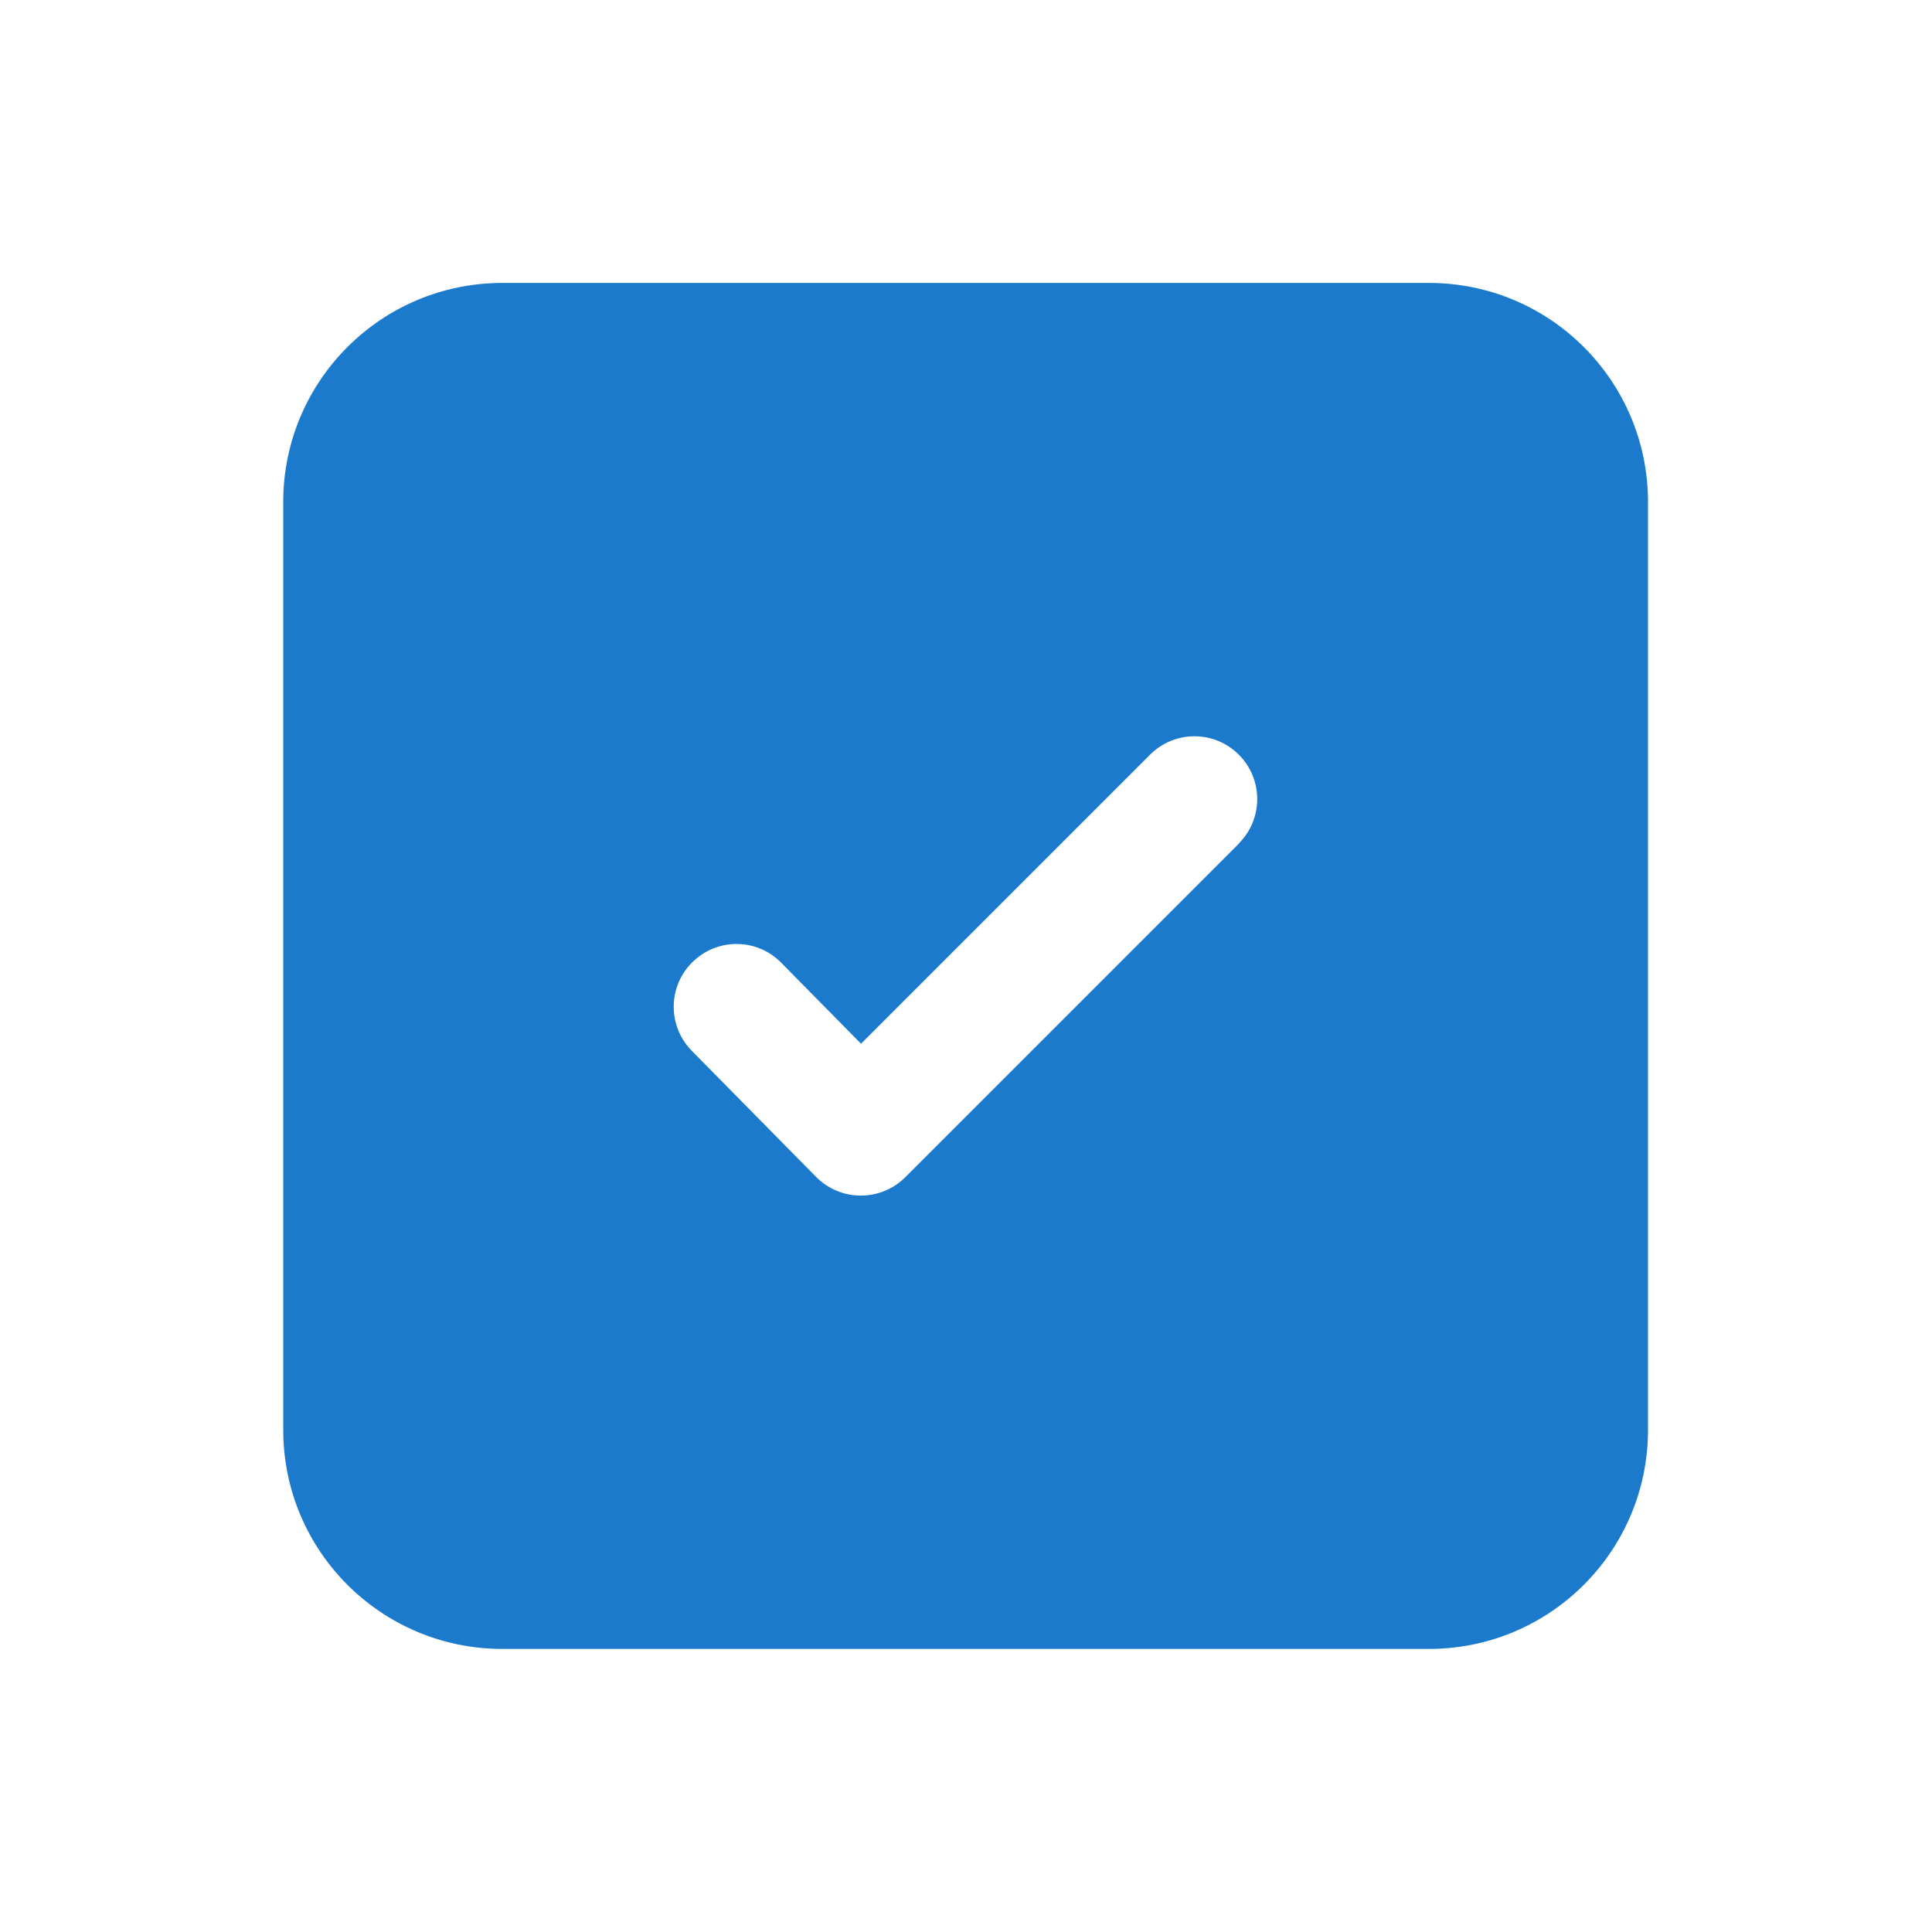
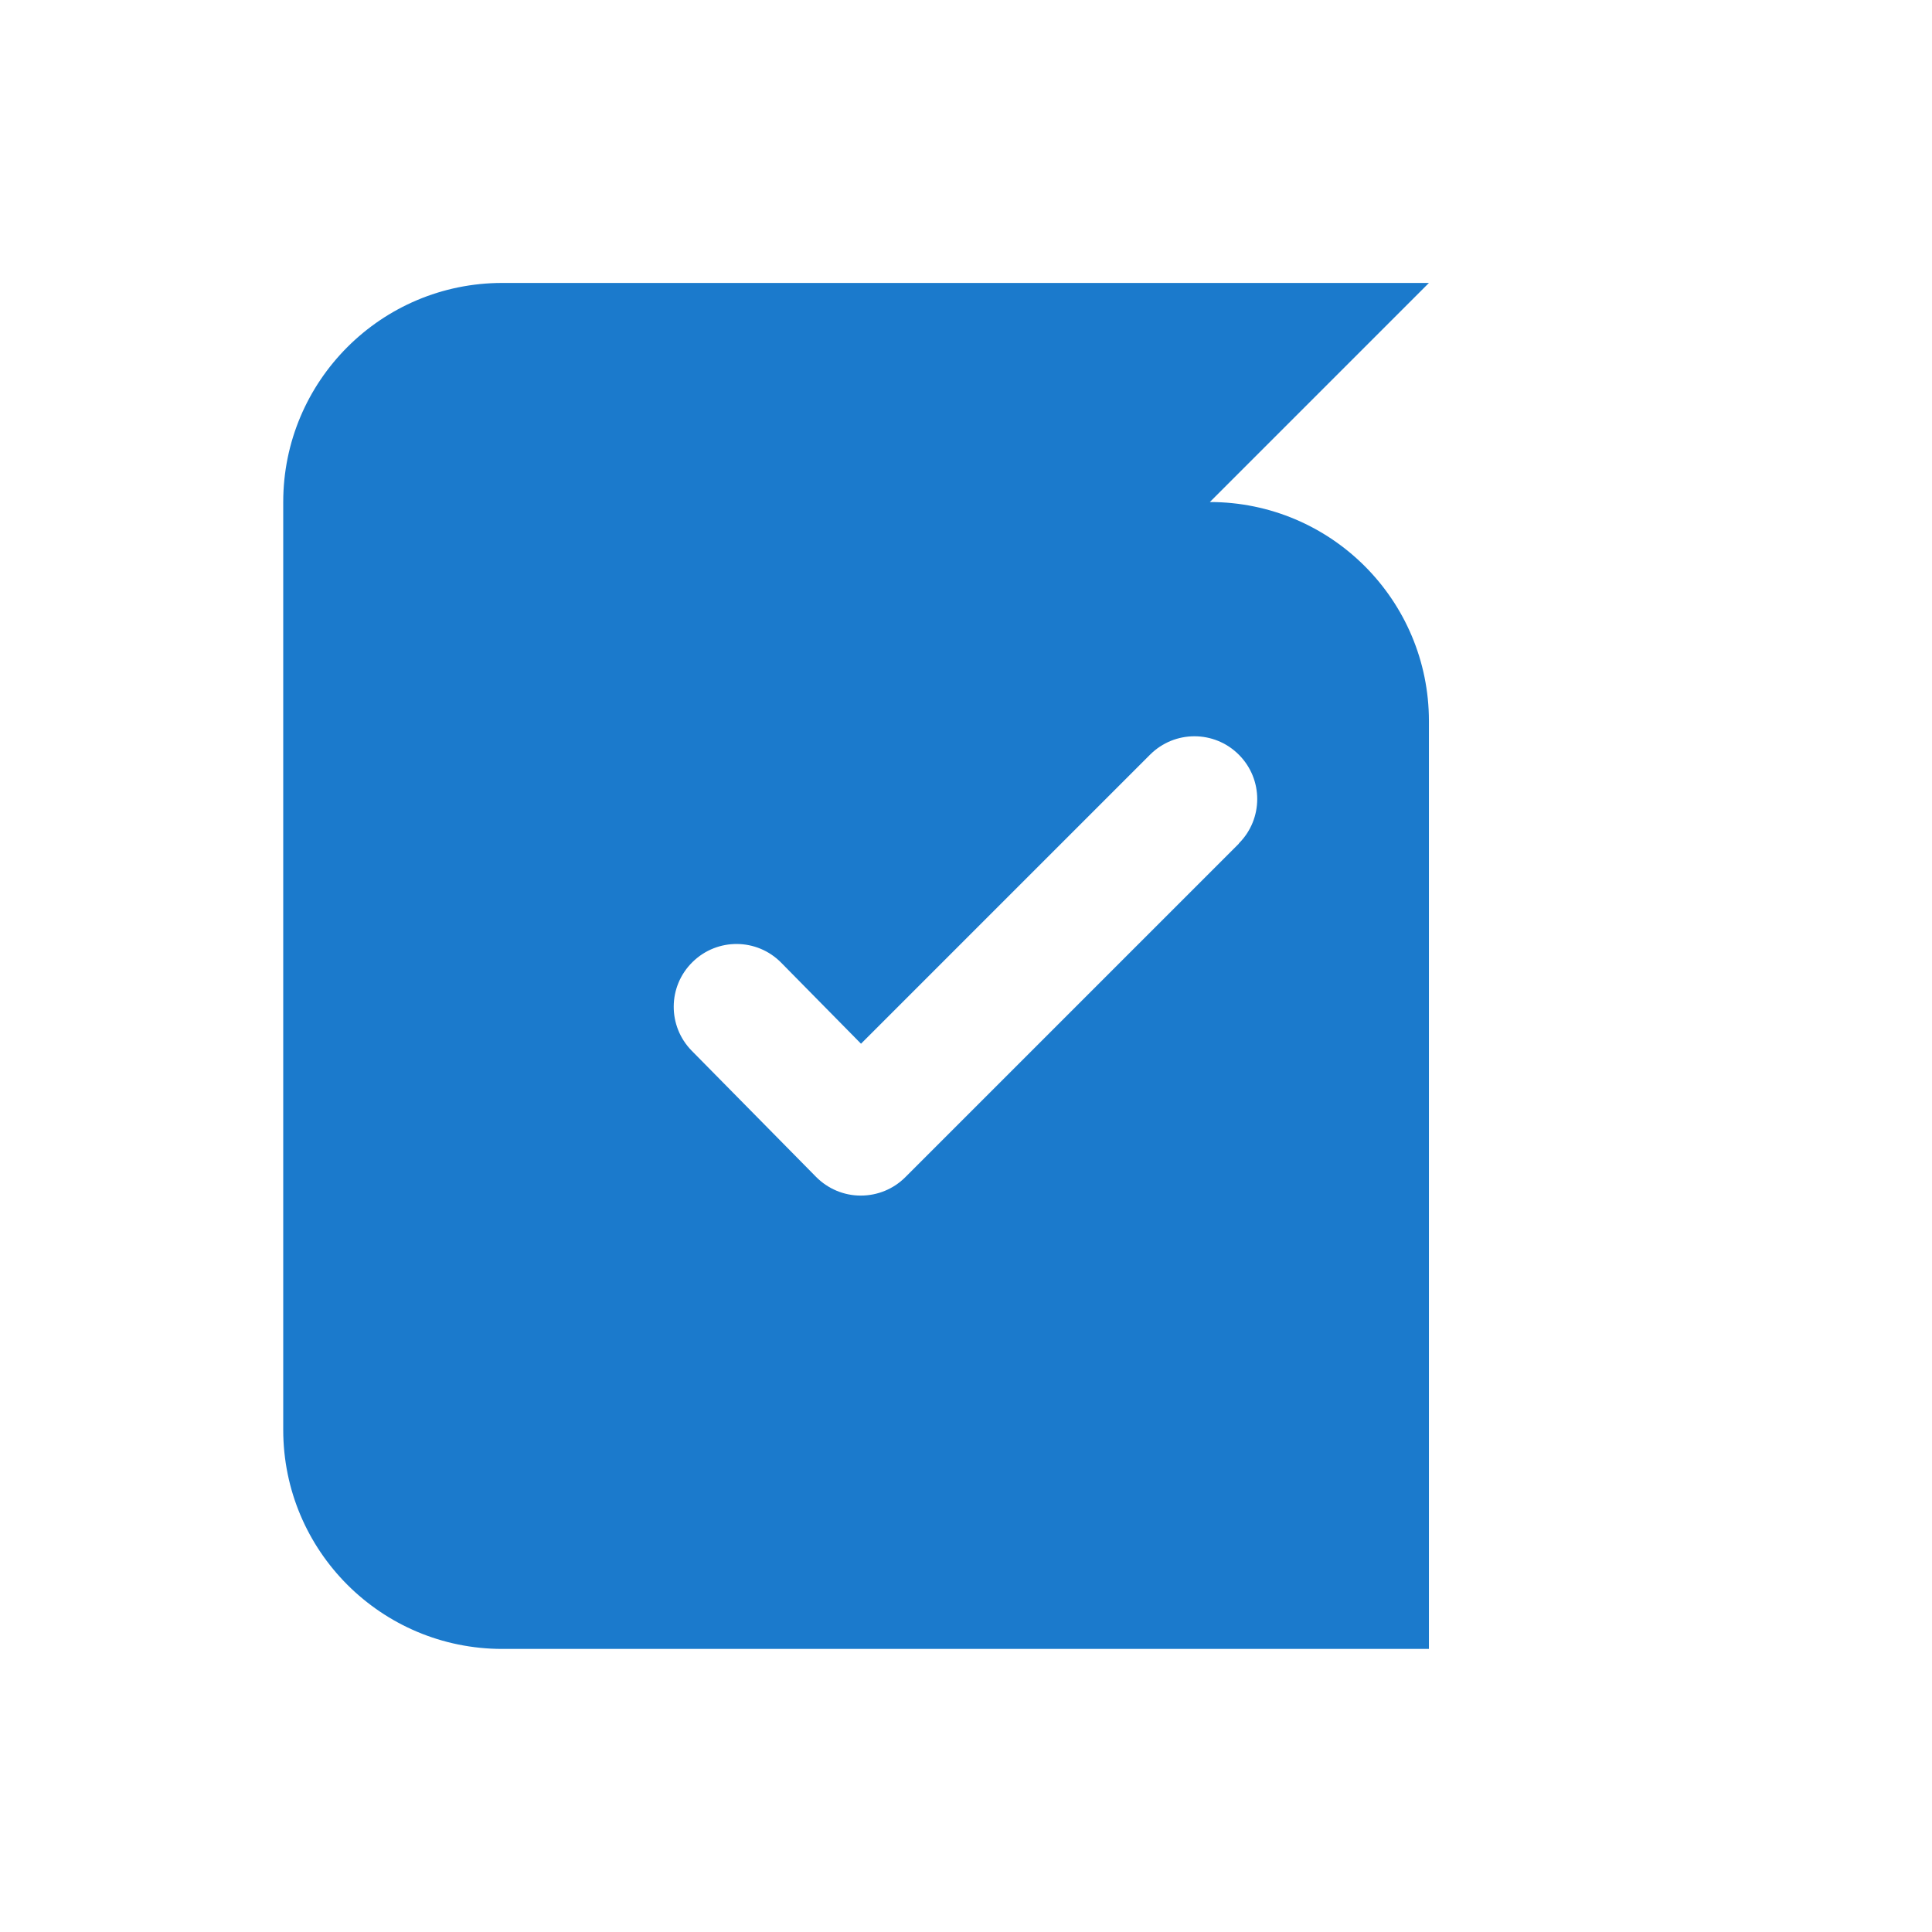
<svg xmlns="http://www.w3.org/2000/svg" viewBox="0 0 100 100" version="1.1" height="100pt" width="100pt" fill="#1B7ACC">
-   <path d="m73.961 14.645h-47.961c-6.266 0-11.34 5.074-11.34 11.34v48.023c0 6.266 5.074 11.34 11.34 11.34h47.961c6.266 0 11.34-5.074 11.34-11.34v-48.023c0-6.266-5.074-11.34-11.34-11.34zm-9.832 29.016-17.273 17.273c-0.609 0.609-1.434 0.949-2.301 0.949h-0.012c-0.863 0-1.695-0.352-2.305-0.969l-6.43-6.523c-1.262-1.281-1.246-3.336 0.035-4.594 1.281-1.262 3.336-1.246 4.594 0.035l4.129 4.191 14.961-14.961c1.27-1.27 3.324-1.27 4.594 0 1.27 1.27 1.27 3.324 0 4.594z" />
+   <path d="m73.961 14.645h-47.961c-6.266 0-11.34 5.074-11.34 11.34v48.023c0 6.266 5.074 11.34 11.34 11.34h47.961v-48.023c0-6.266-5.074-11.34-11.34-11.34zm-9.832 29.016-17.273 17.273c-0.609 0.609-1.434 0.949-2.301 0.949h-0.012c-0.863 0-1.695-0.352-2.305-0.969l-6.43-6.523c-1.262-1.281-1.246-3.336 0.035-4.594 1.281-1.262 3.336-1.246 4.594 0.035l4.129 4.191 14.961-14.961c1.27-1.27 3.324-1.27 4.594 0 1.27 1.27 1.27 3.324 0 4.594z" />
</svg>